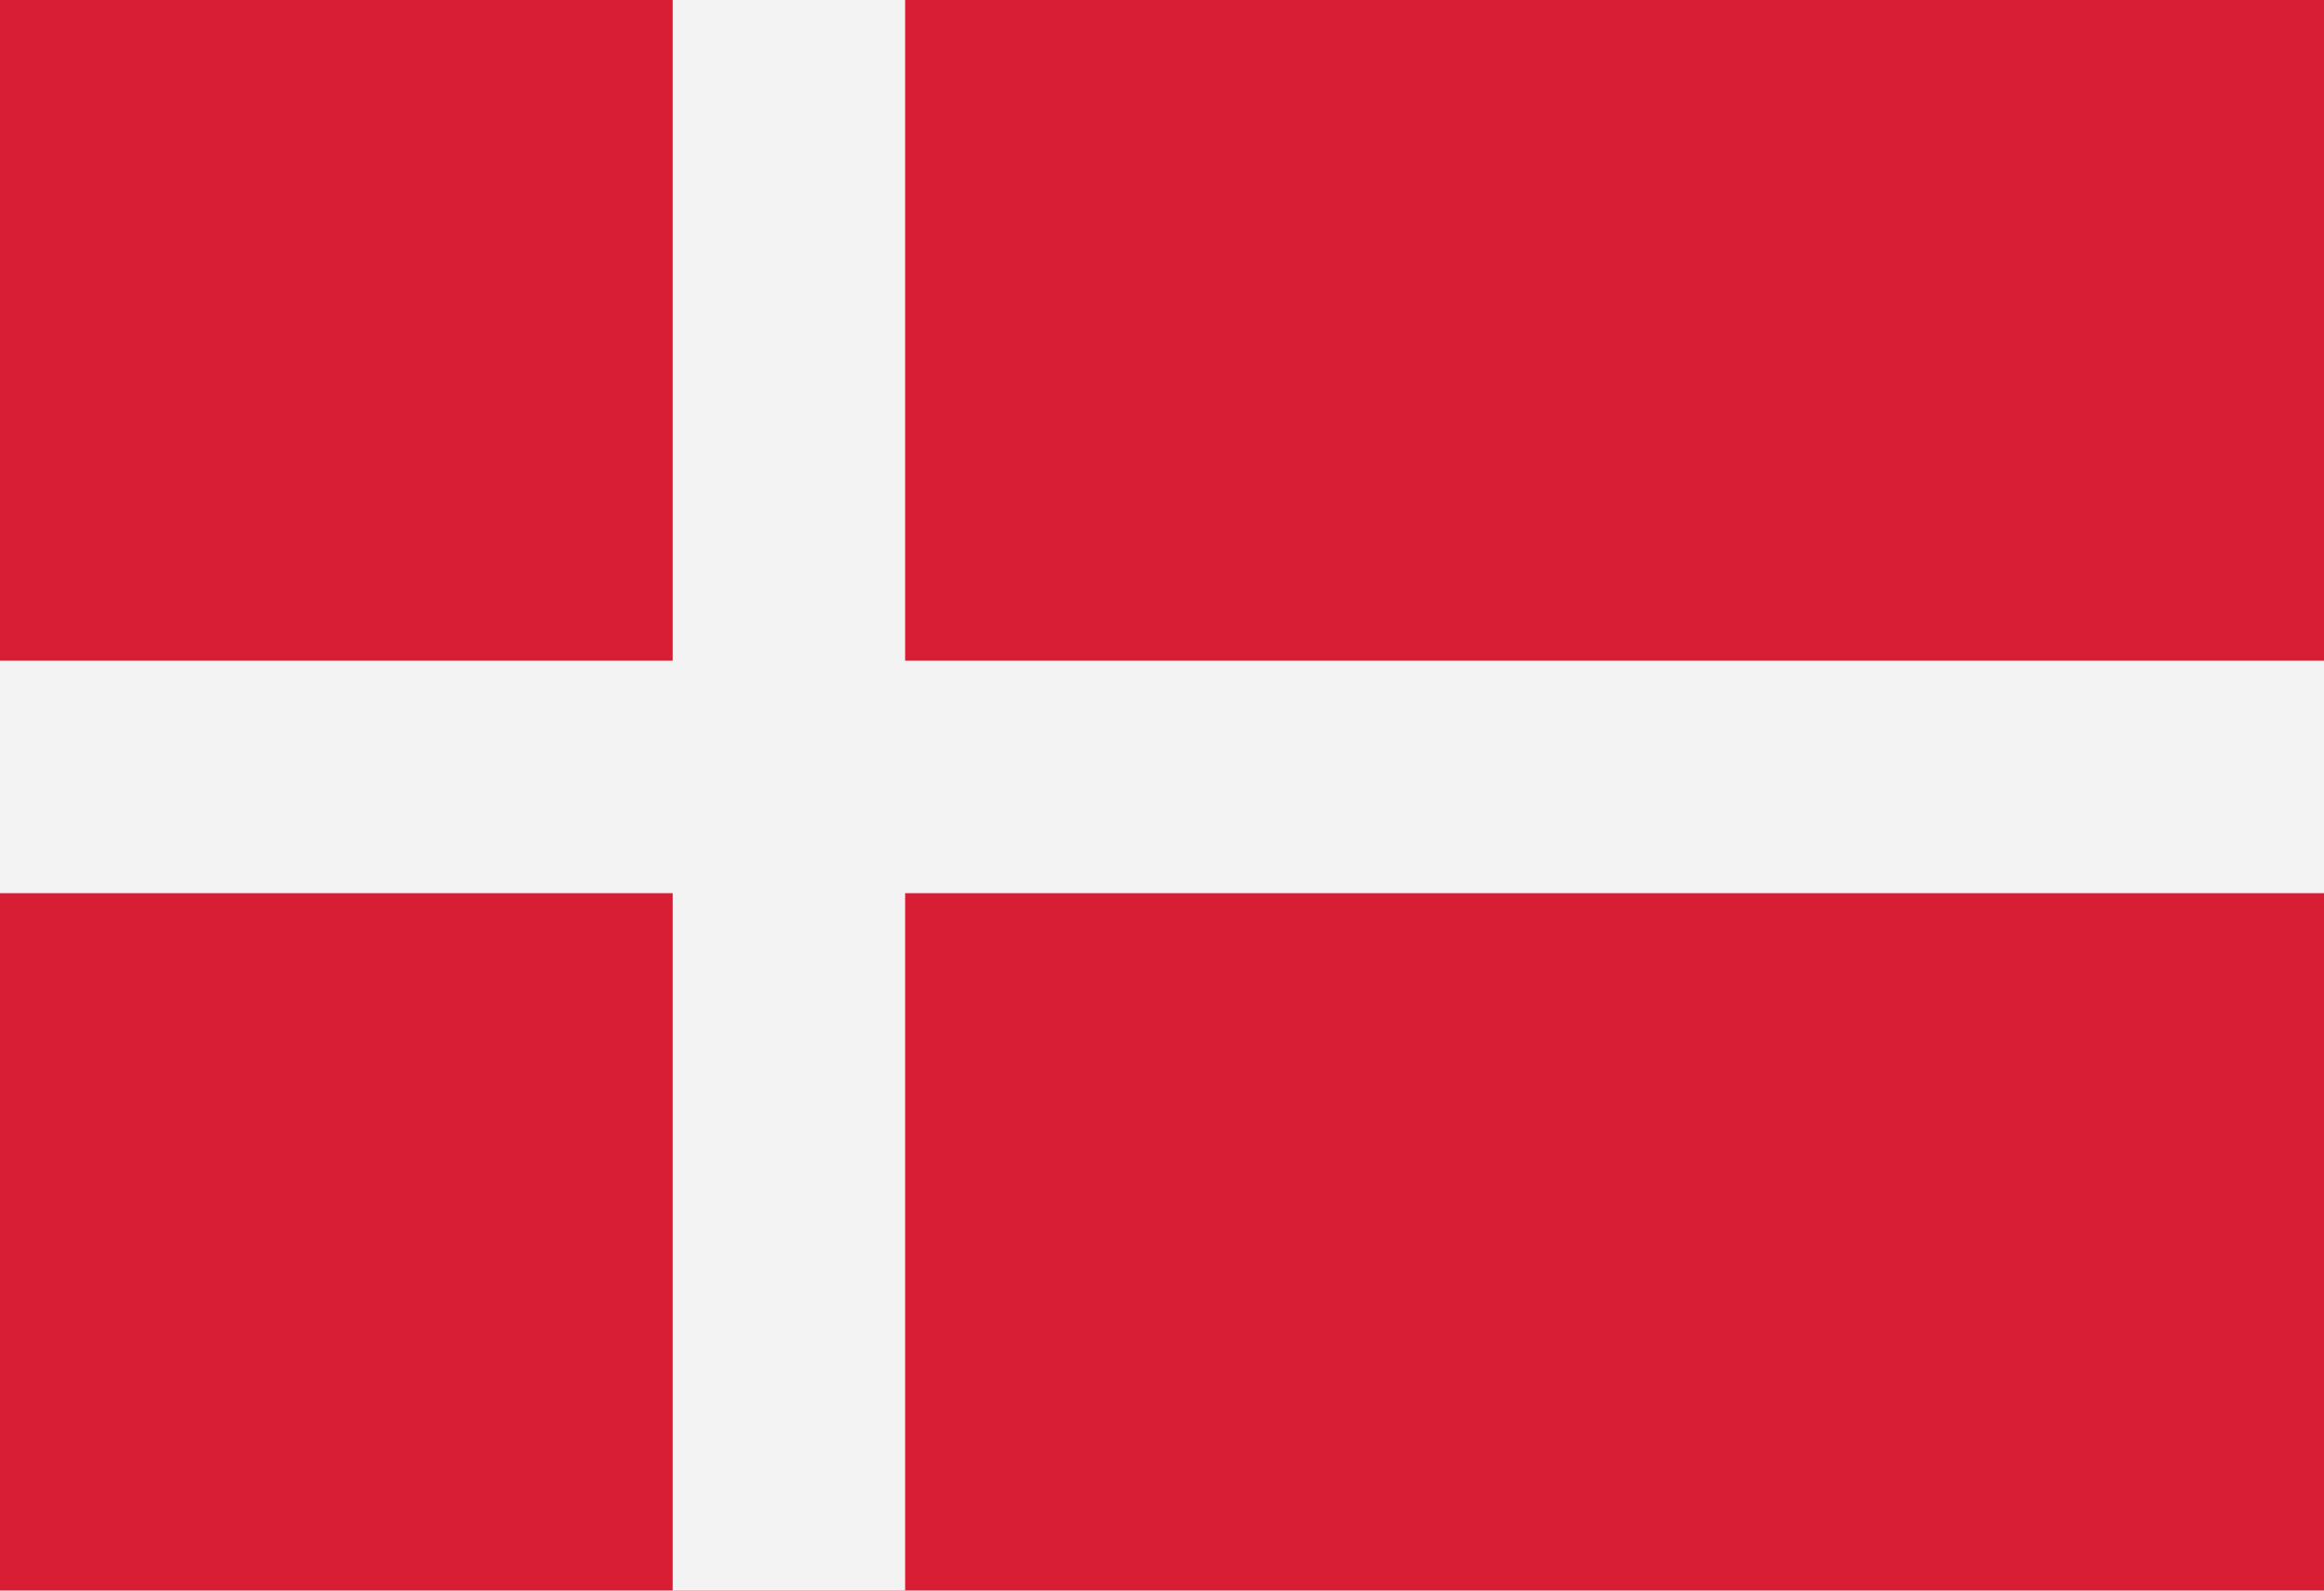
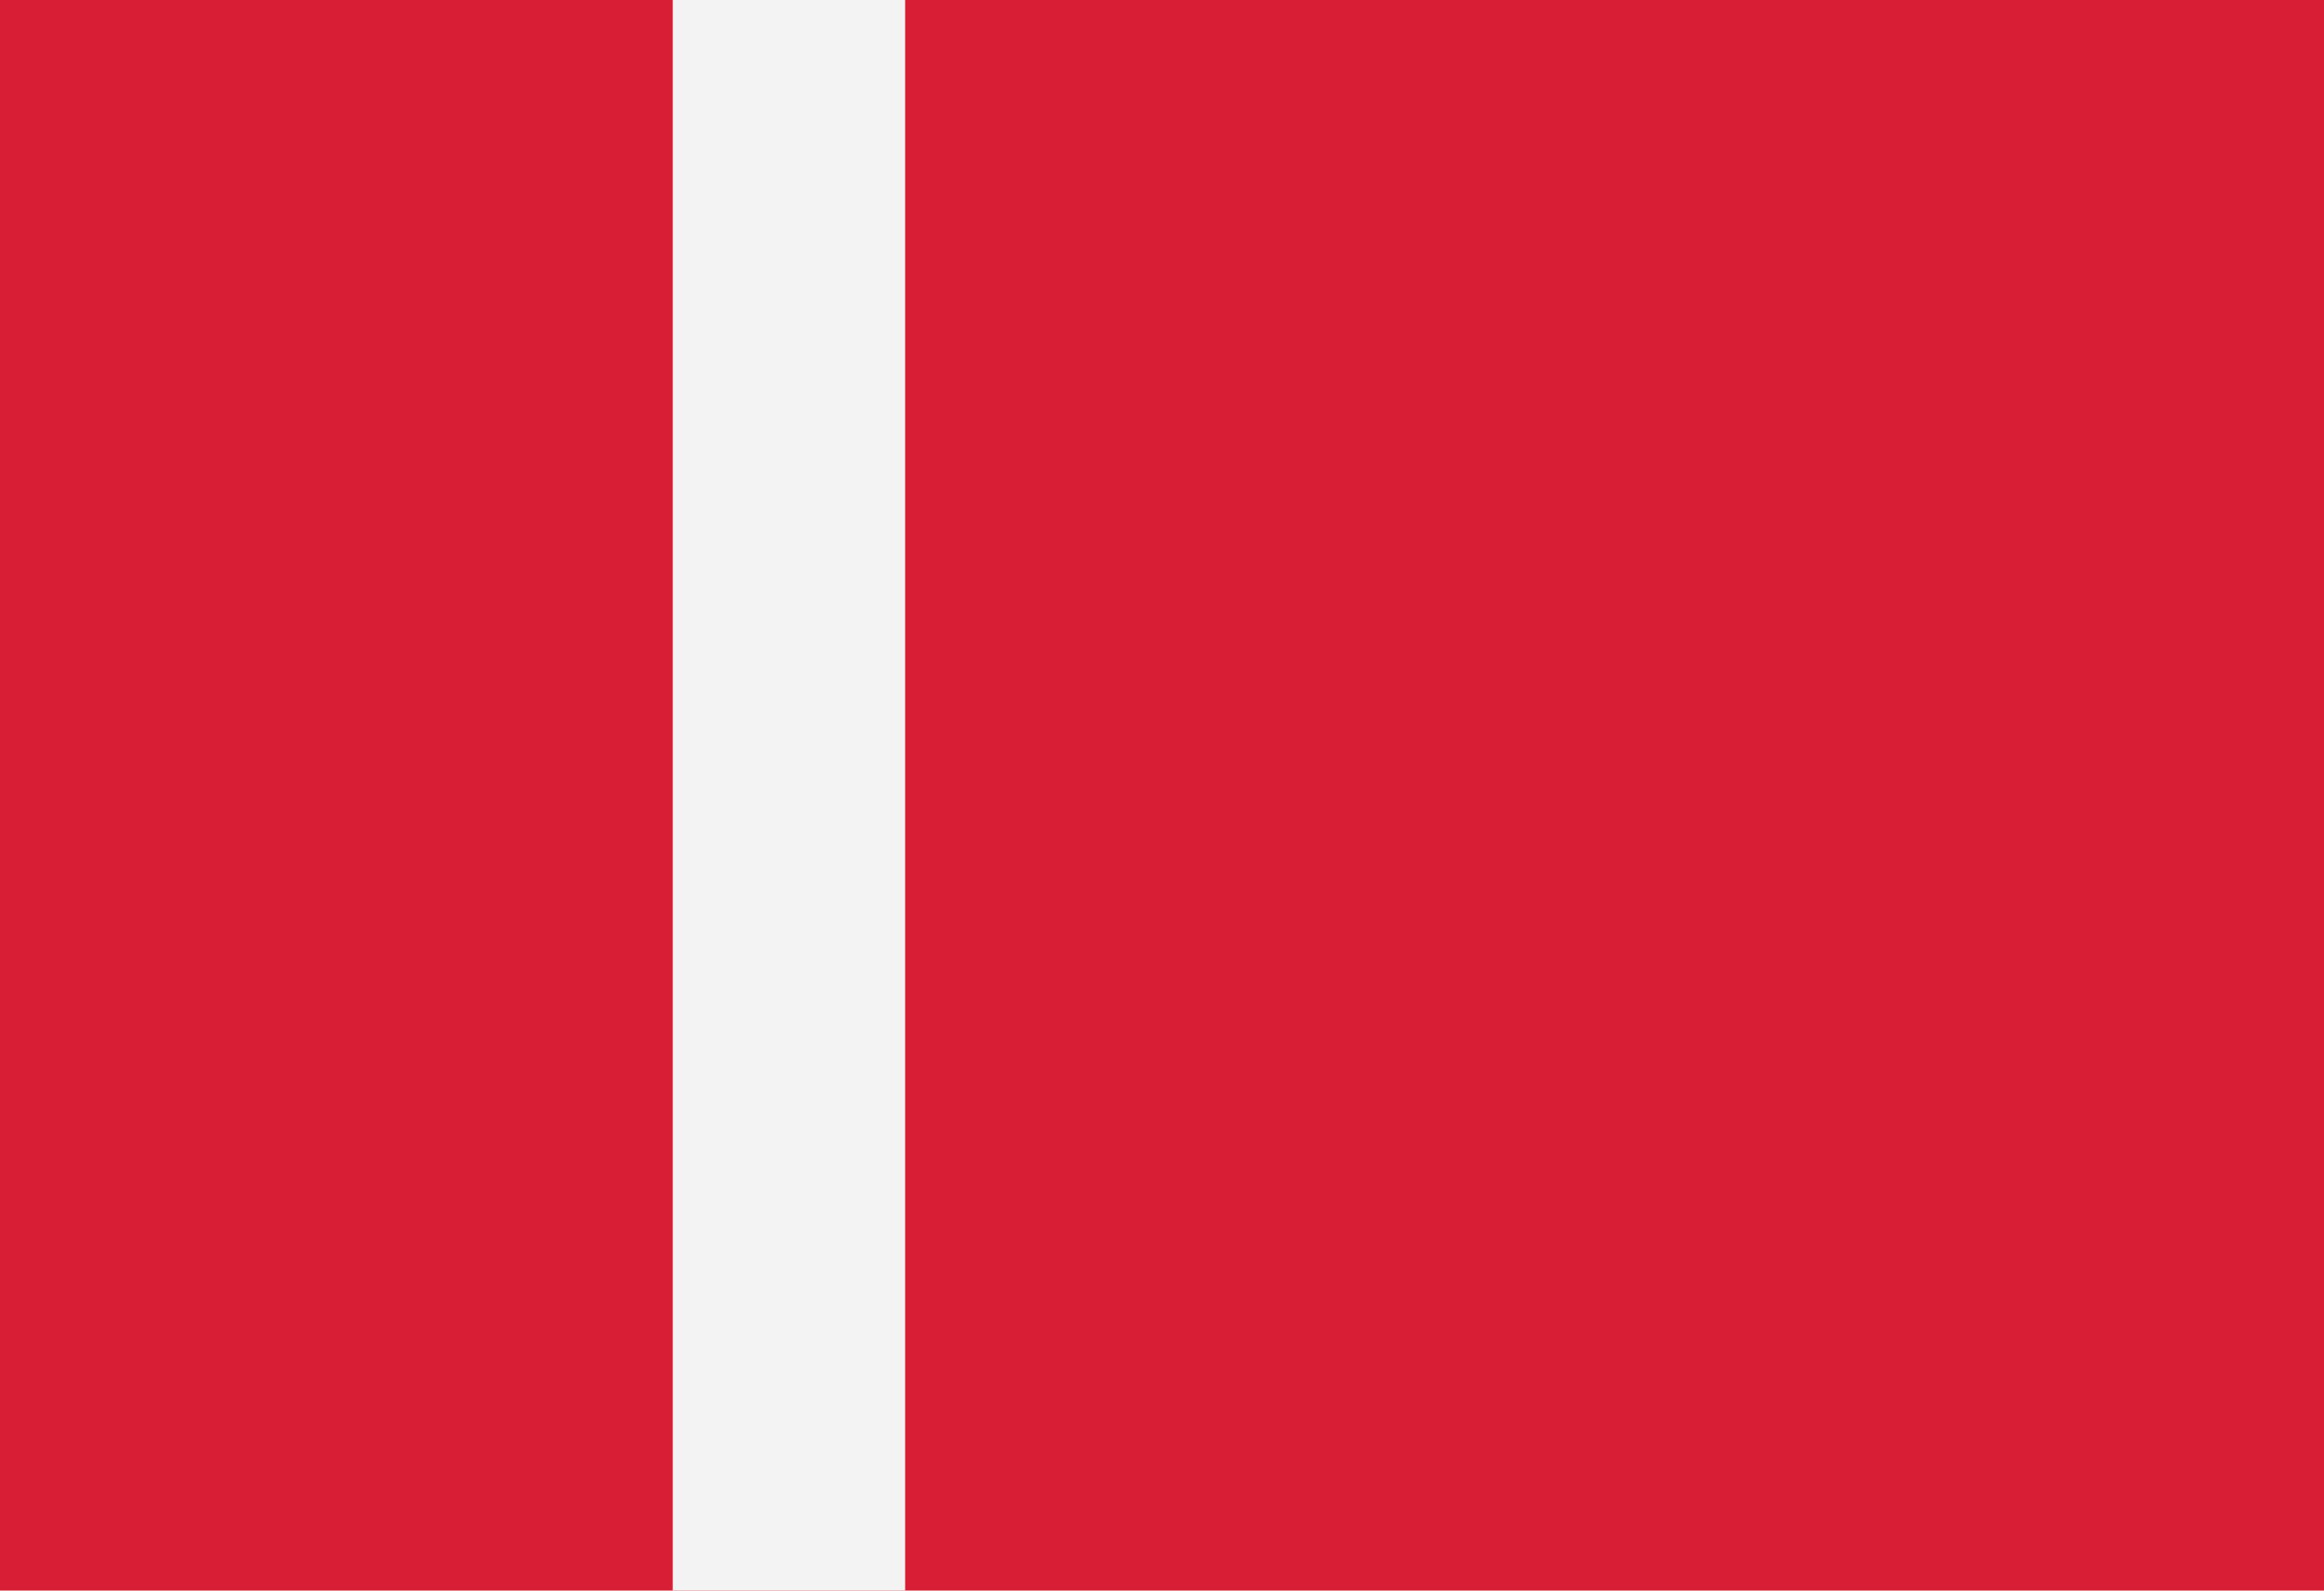
<svg xmlns="http://www.w3.org/2000/svg" version="1.1" id="Layer_1" x="0px" y="0px" viewBox="0 0 19 13" style="enable-background:new 0 0 19 13;" xml:space="preserve">
  <style type="text/css">
	.st0{fill:#D71E34;}
	.st1{fill:#F3F3F3;}
</style>
  <path class="st0" d="M0,0v13h19V0H0z" />
  <path class="st1" d="M7.4,0H5.5v13h1.9V0z" />
-   <path class="st1" d="M19,7.3V5.4H0v1.9H19z" />
</svg>